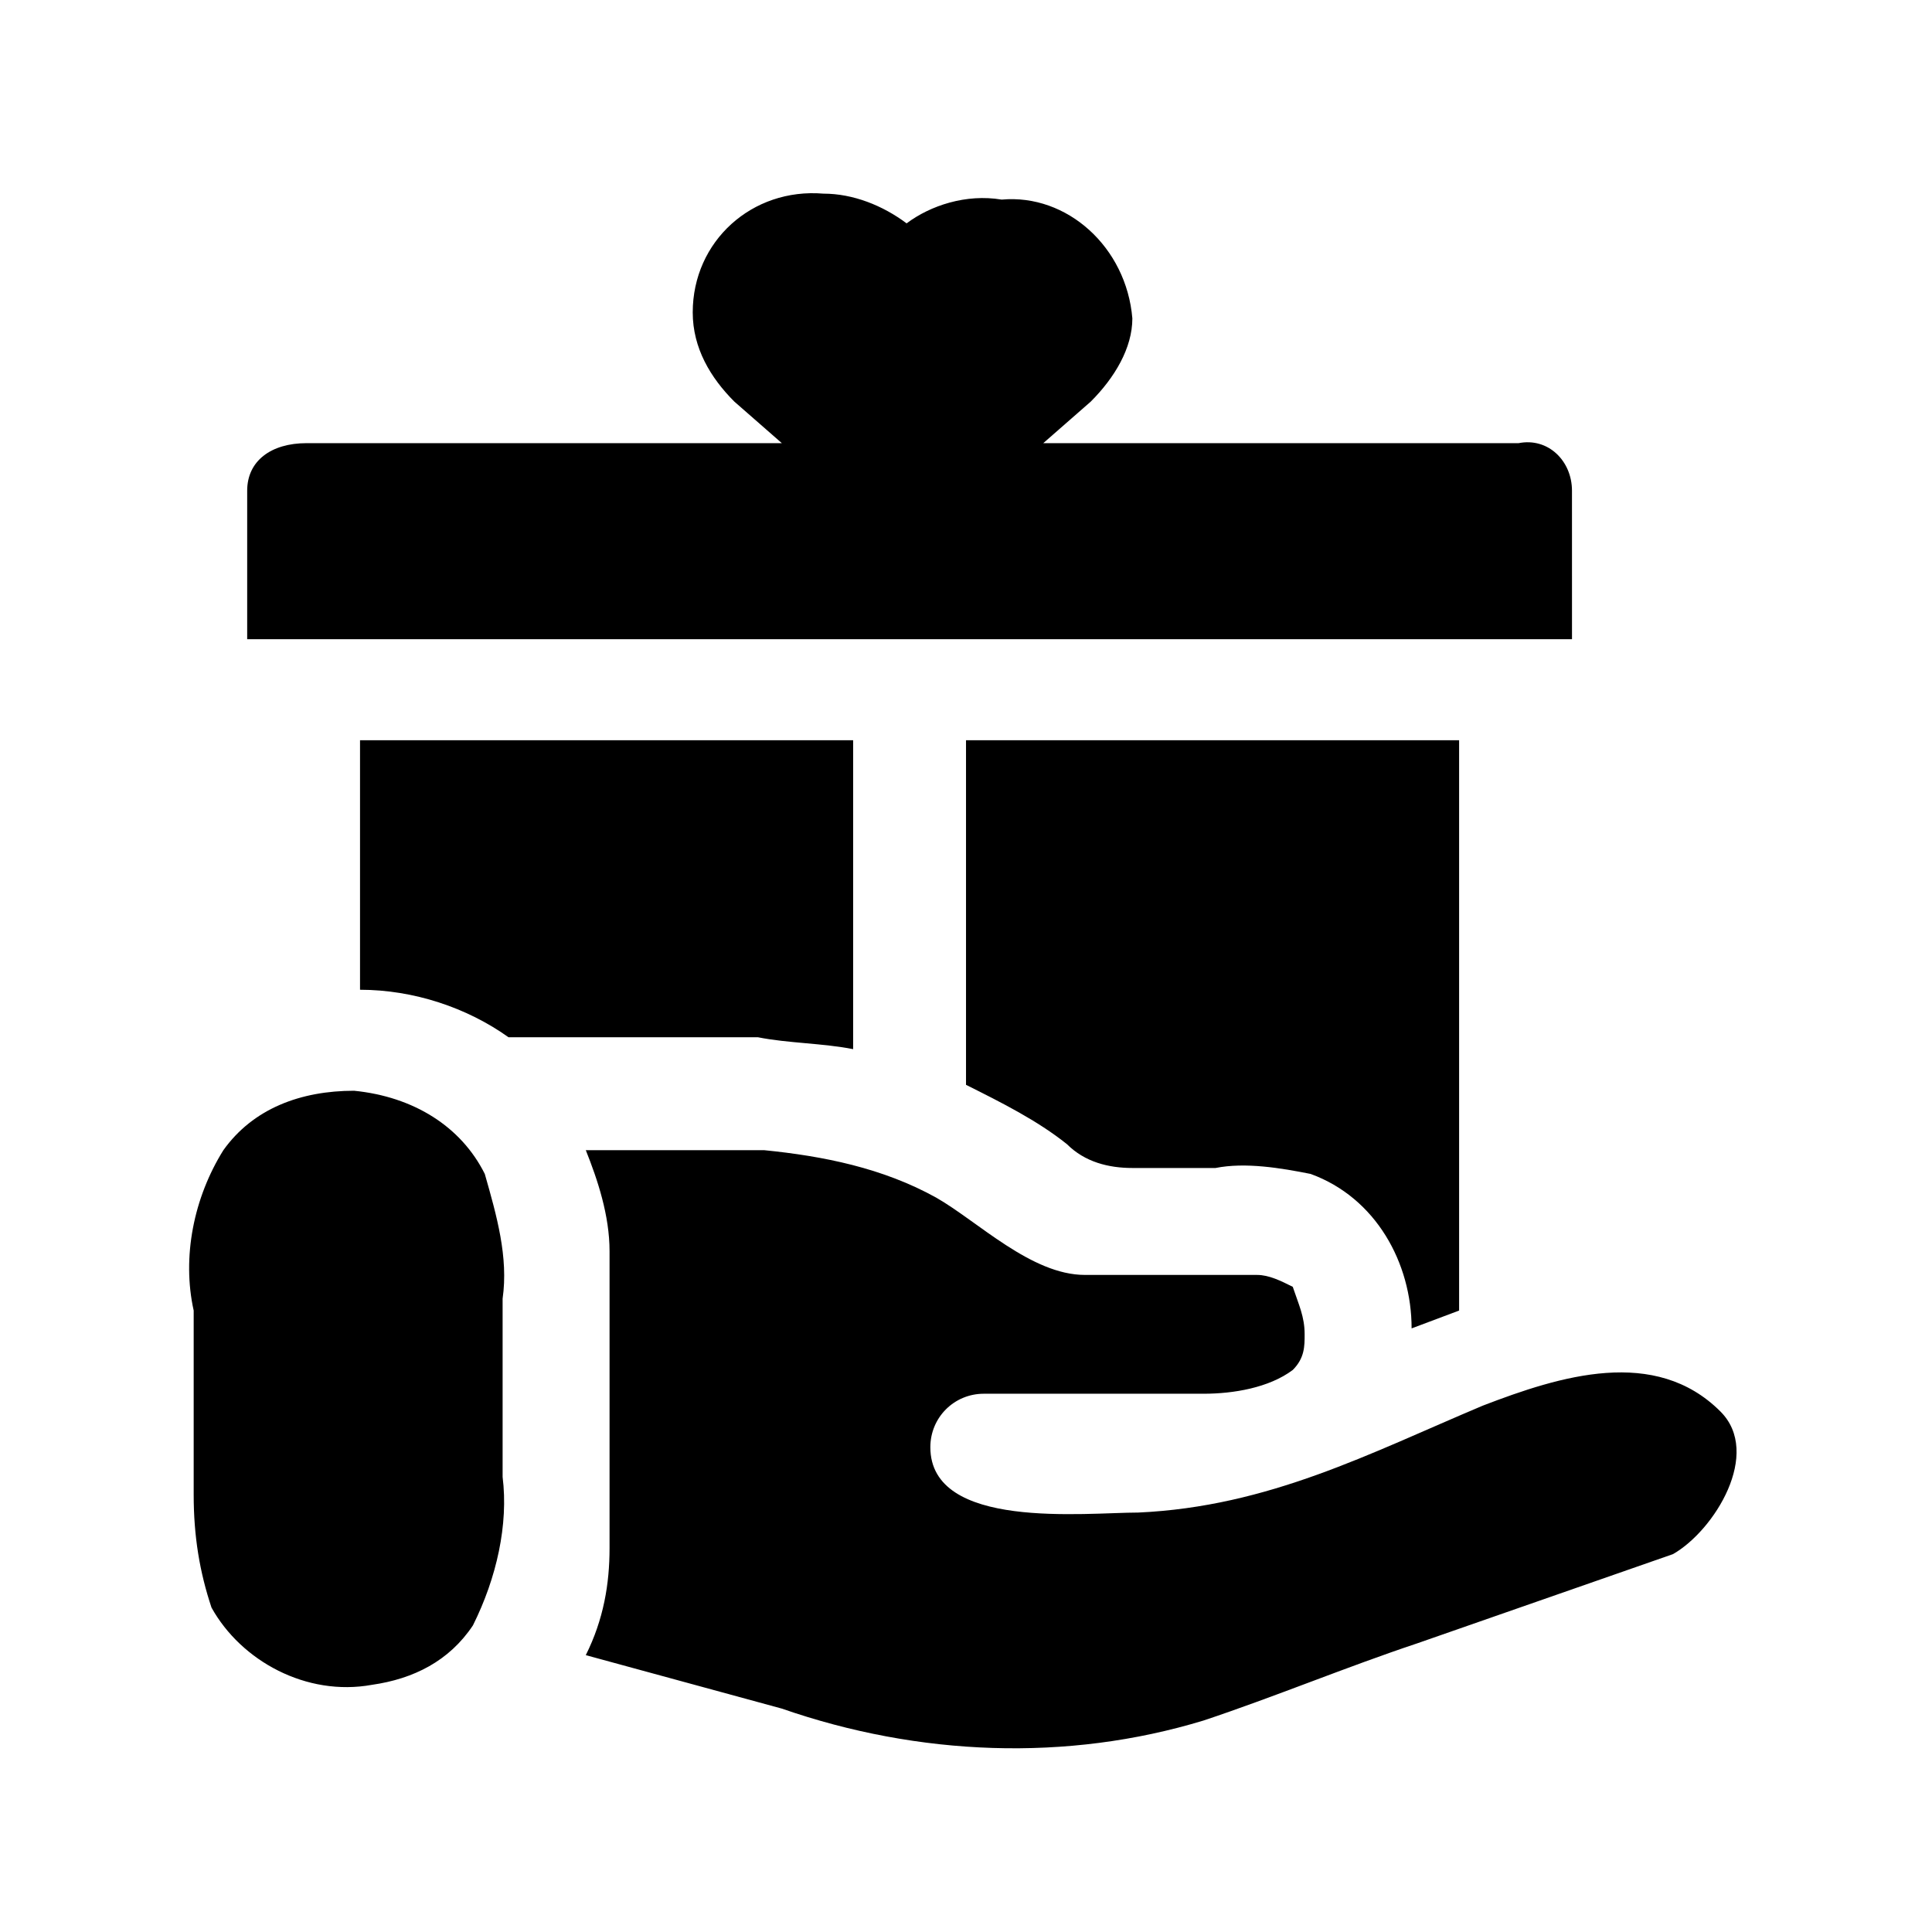
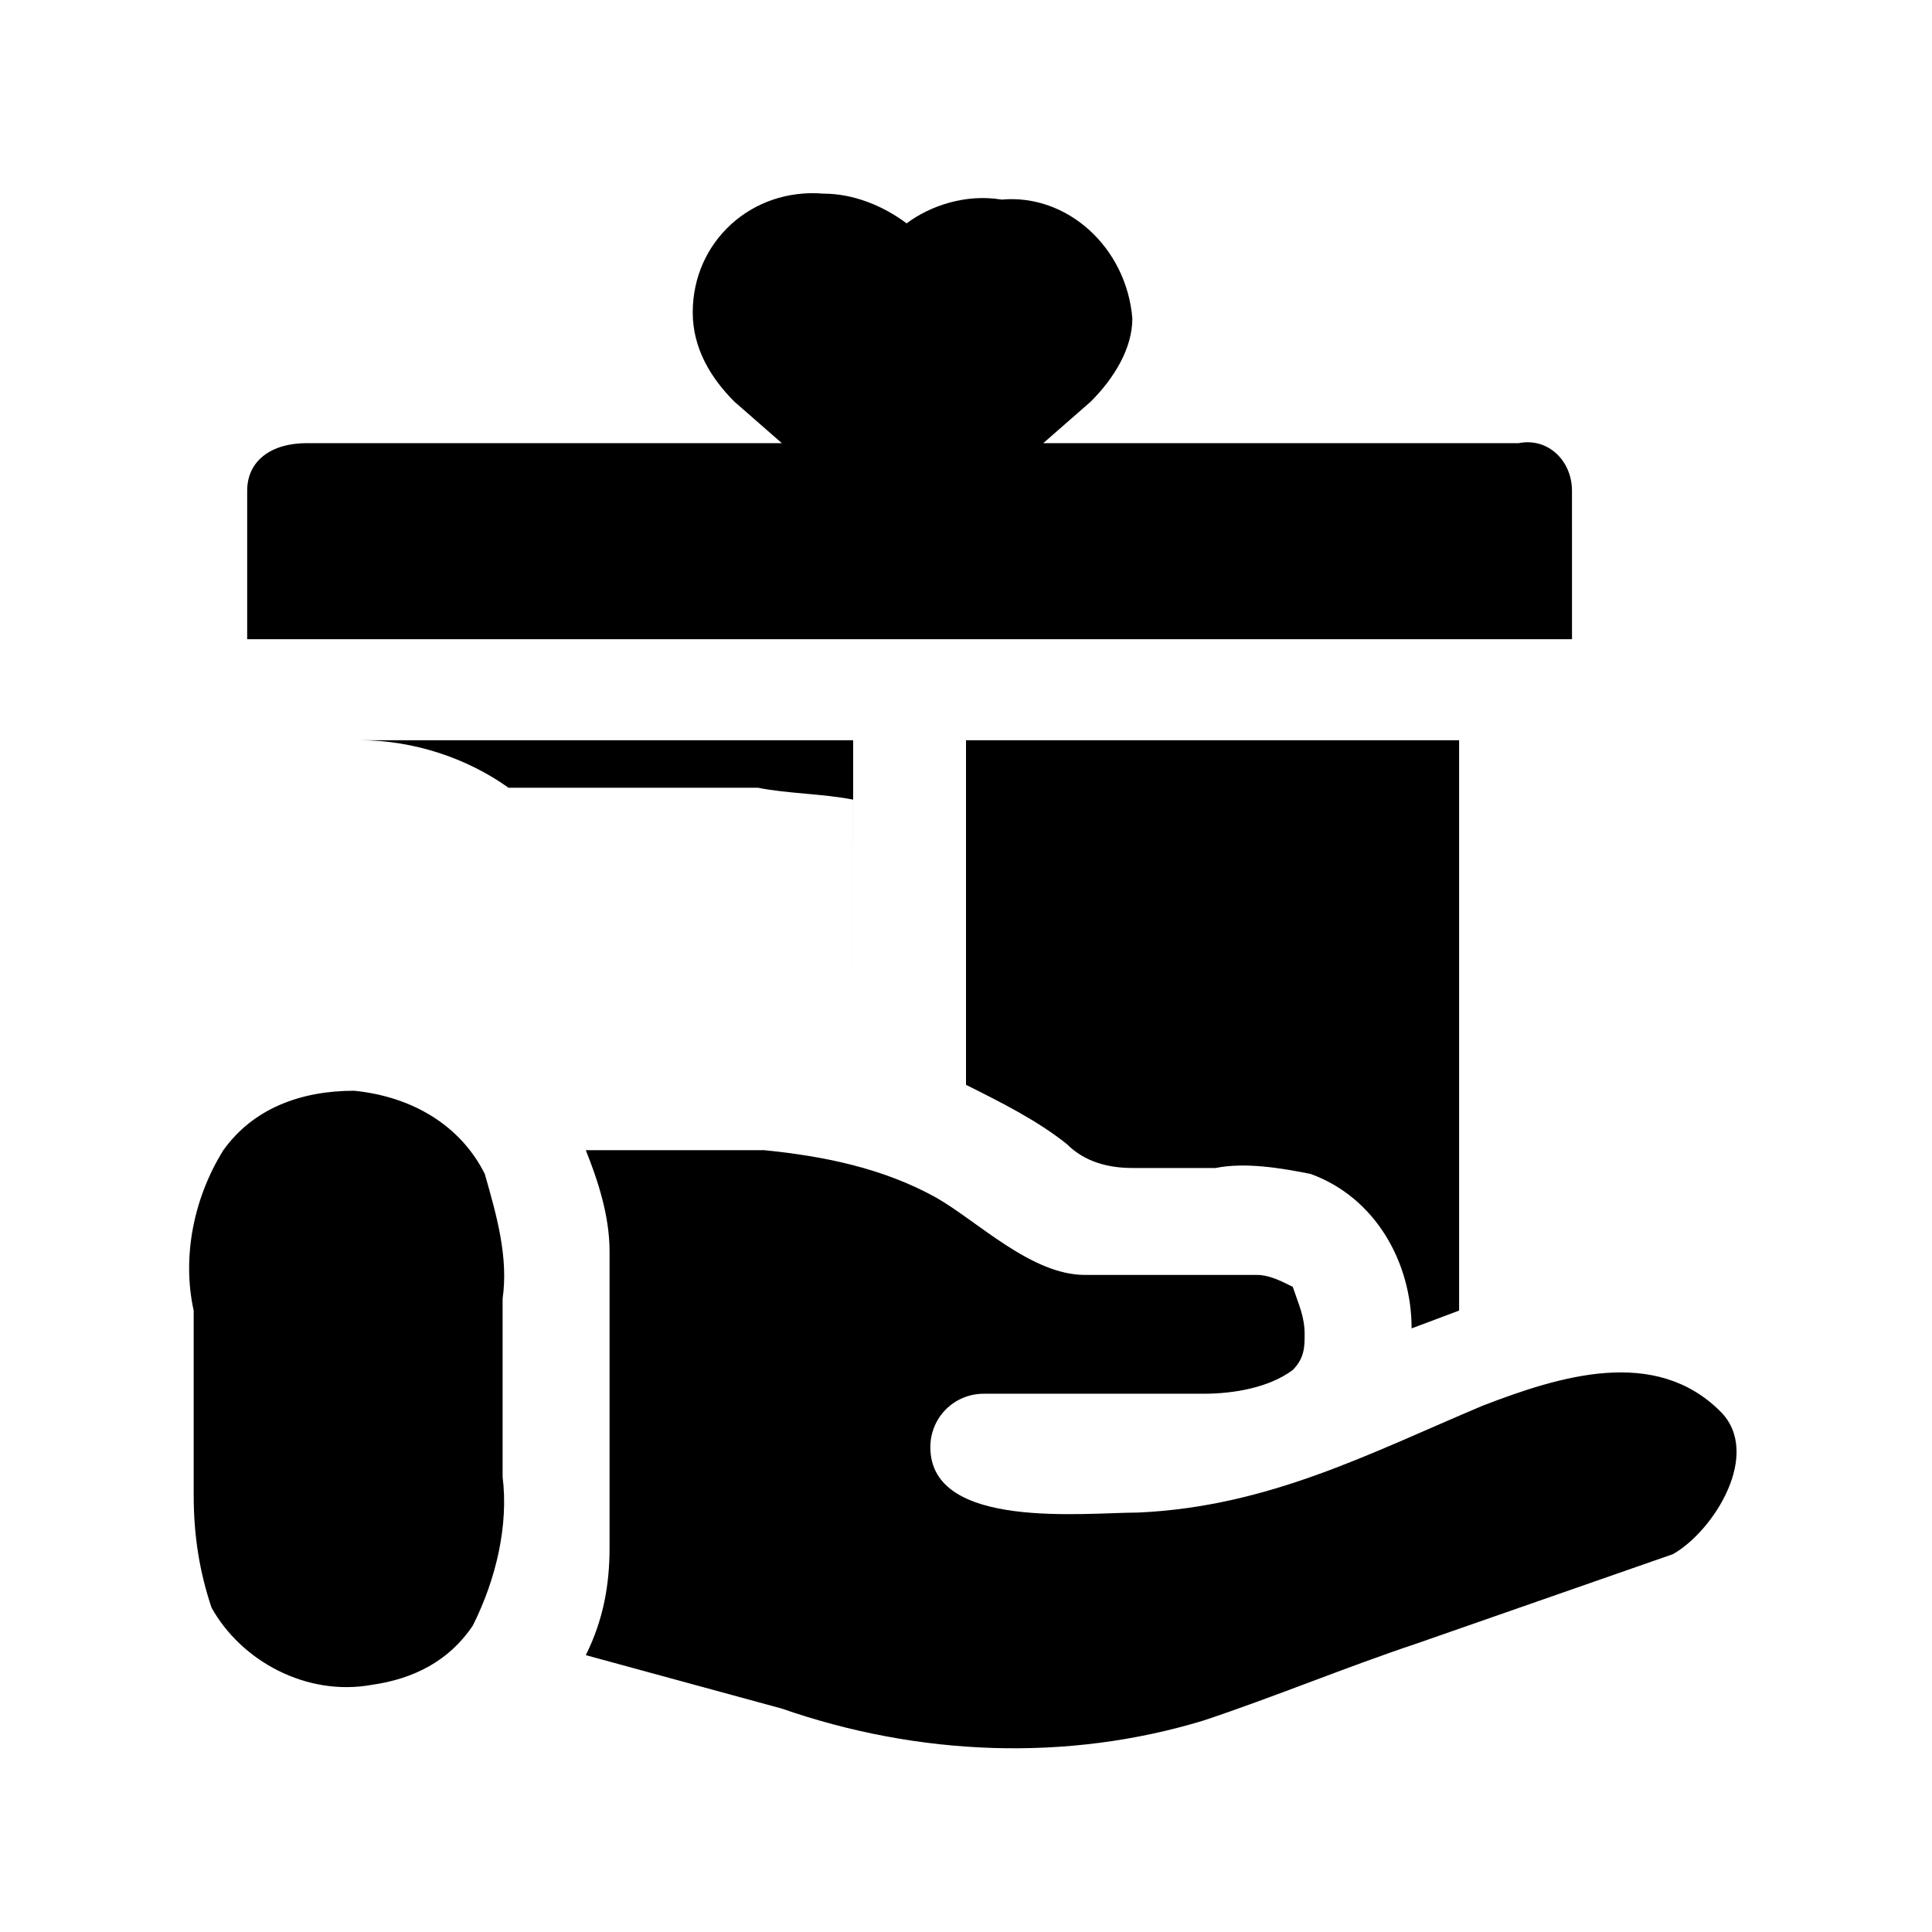
<svg xmlns="http://www.w3.org/2000/svg" fill="#000000" width="800px" height="800px" version="1.1" viewBox="144 144 512 512">
-   <path d="m237.84 433.06c-14.168 0-26.766 4.723-34.637 15.742-7.875 12.594-11.023 28.34-7.875 42.508v48.805c0 11.02 1.574 20.469 4.723 29.914 7.871 14.168 25.191 23.617 42.508 20.469 11.02-1.574 20.469-6.297 26.766-15.742 6.297-12.594 9.445-26.766 7.871-39.359v-47.23c1.574-11.02-1.574-22.043-4.723-33.062-6.293-12.598-18.891-20.469-34.633-22.043zm322.75-159.02c0-7.871-6.297-14.168-14.168-12.594h-125.95l12.594-11.02c6.297-6.297 11.02-14.168 11.02-22.043-1.574-18.895-17.32-33.062-34.637-31.488-9.441-1.578-18.891 1.574-25.188 6.297-6.297-4.723-14.168-7.875-22.043-7.875-18.895-1.574-34.637 12.594-34.637 31.488 0 9.445 4.723 17.32 11.02 23.617l12.594 11.02h-125.95c-9.441 0-15.738 4.727-15.738 12.598v39.359h351.09zm-29.91 217.27v-151.14h-81.867l-48.809 0.004v91.316c9.445 4.723 18.895 9.445 26.766 15.742 4.723 4.723 11.02 6.297 17.32 6.297h22.043c7.871-1.574 17.32 0 25.191 1.574 17.32 6.297 26.766 23.617 26.766 40.934zm-160.59-69.273v-81.867h-130.68v66.125c14.168 0 28.34 4.723 39.359 12.594h66.125c7.871 1.574 17.316 1.574 25.191 3.148zm229.86 96.039c-17.32-17.32-42.508-9.445-62.977-1.574-29.914 12.594-56.68 26.766-91.316 28.34-14.168 0-55.105 4.723-55.105-17.32 0-7.871 6.297-14.168 14.168-14.168h58.258c7.871 0 17.32-1.574 23.617-6.297 3.148-3.148 3.148-6.297 3.148-9.445 0-4.723-1.574-7.871-3.148-12.594-3.148-1.574-6.297-3.148-9.445-3.148h-4.723l-40.938-0.004c-14.168 0-28.34-14.168-39.359-20.469-14.168-7.871-29.914-11.02-45.656-12.594h-47.234c3.148 7.871 6.297 17.32 6.297 26.766v78.719c0 9.445-1.574 18.895-6.297 28.34 0 0 34.637 9.445 51.957 14.168 36.211 12.594 75.57 14.168 111.78 3.148 18.895-6.297 37.785-14.168 56.68-20.469l67.699-23.617c11.02-6.293 23.613-26.758 12.594-37.781z" />
+   <path d="m237.84 433.06c-14.168 0-26.766 4.723-34.637 15.742-7.875 12.594-11.023 28.34-7.875 42.508v48.805c0 11.02 1.574 20.469 4.723 29.914 7.871 14.168 25.191 23.617 42.508 20.469 11.02-1.574 20.469-6.297 26.766-15.742 6.297-12.594 9.445-26.766 7.871-39.359v-47.23c1.574-11.02-1.574-22.043-4.723-33.062-6.293-12.598-18.891-20.469-34.633-22.043zm322.75-159.02c0-7.871-6.297-14.168-14.168-12.594h-125.95l12.594-11.02c6.297-6.297 11.02-14.168 11.02-22.043-1.574-18.895-17.32-33.062-34.637-31.488-9.441-1.578-18.891 1.574-25.188 6.297-6.297-4.723-14.168-7.875-22.043-7.875-18.895-1.574-34.637 12.594-34.637 31.488 0 9.445 4.723 17.32 11.02 23.617l12.594 11.02h-125.95c-9.441 0-15.738 4.727-15.738 12.598v39.359h351.09zm-29.91 217.27v-151.14h-81.867l-48.809 0.004v91.316c9.445 4.723 18.895 9.445 26.766 15.742 4.723 4.723 11.02 6.297 17.32 6.297h22.043c7.871-1.574 17.32 0 25.191 1.574 17.32 6.297 26.766 23.617 26.766 40.934zm-160.59-69.273v-81.867h-130.68c14.168 0 28.34 4.723 39.359 12.594h66.125c7.871 1.574 17.316 1.574 25.191 3.148zm229.86 96.039c-17.32-17.32-42.508-9.445-62.977-1.574-29.914 12.594-56.68 26.766-91.316 28.34-14.168 0-55.105 4.723-55.105-17.32 0-7.871 6.297-14.168 14.168-14.168h58.258c7.871 0 17.32-1.574 23.617-6.297 3.148-3.148 3.148-6.297 3.148-9.445 0-4.723-1.574-7.871-3.148-12.594-3.148-1.574-6.297-3.148-9.445-3.148h-4.723l-40.938-0.004c-14.168 0-28.34-14.168-39.359-20.469-14.168-7.871-29.914-11.02-45.656-12.594h-47.234c3.148 7.871 6.297 17.32 6.297 26.766v78.719c0 9.445-1.574 18.895-6.297 28.34 0 0 34.637 9.445 51.957 14.168 36.211 12.594 75.57 14.168 111.78 3.148 18.895-6.297 37.785-14.168 56.68-20.469l67.699-23.617c11.02-6.293 23.613-26.758 12.594-37.781z" />
</svg>